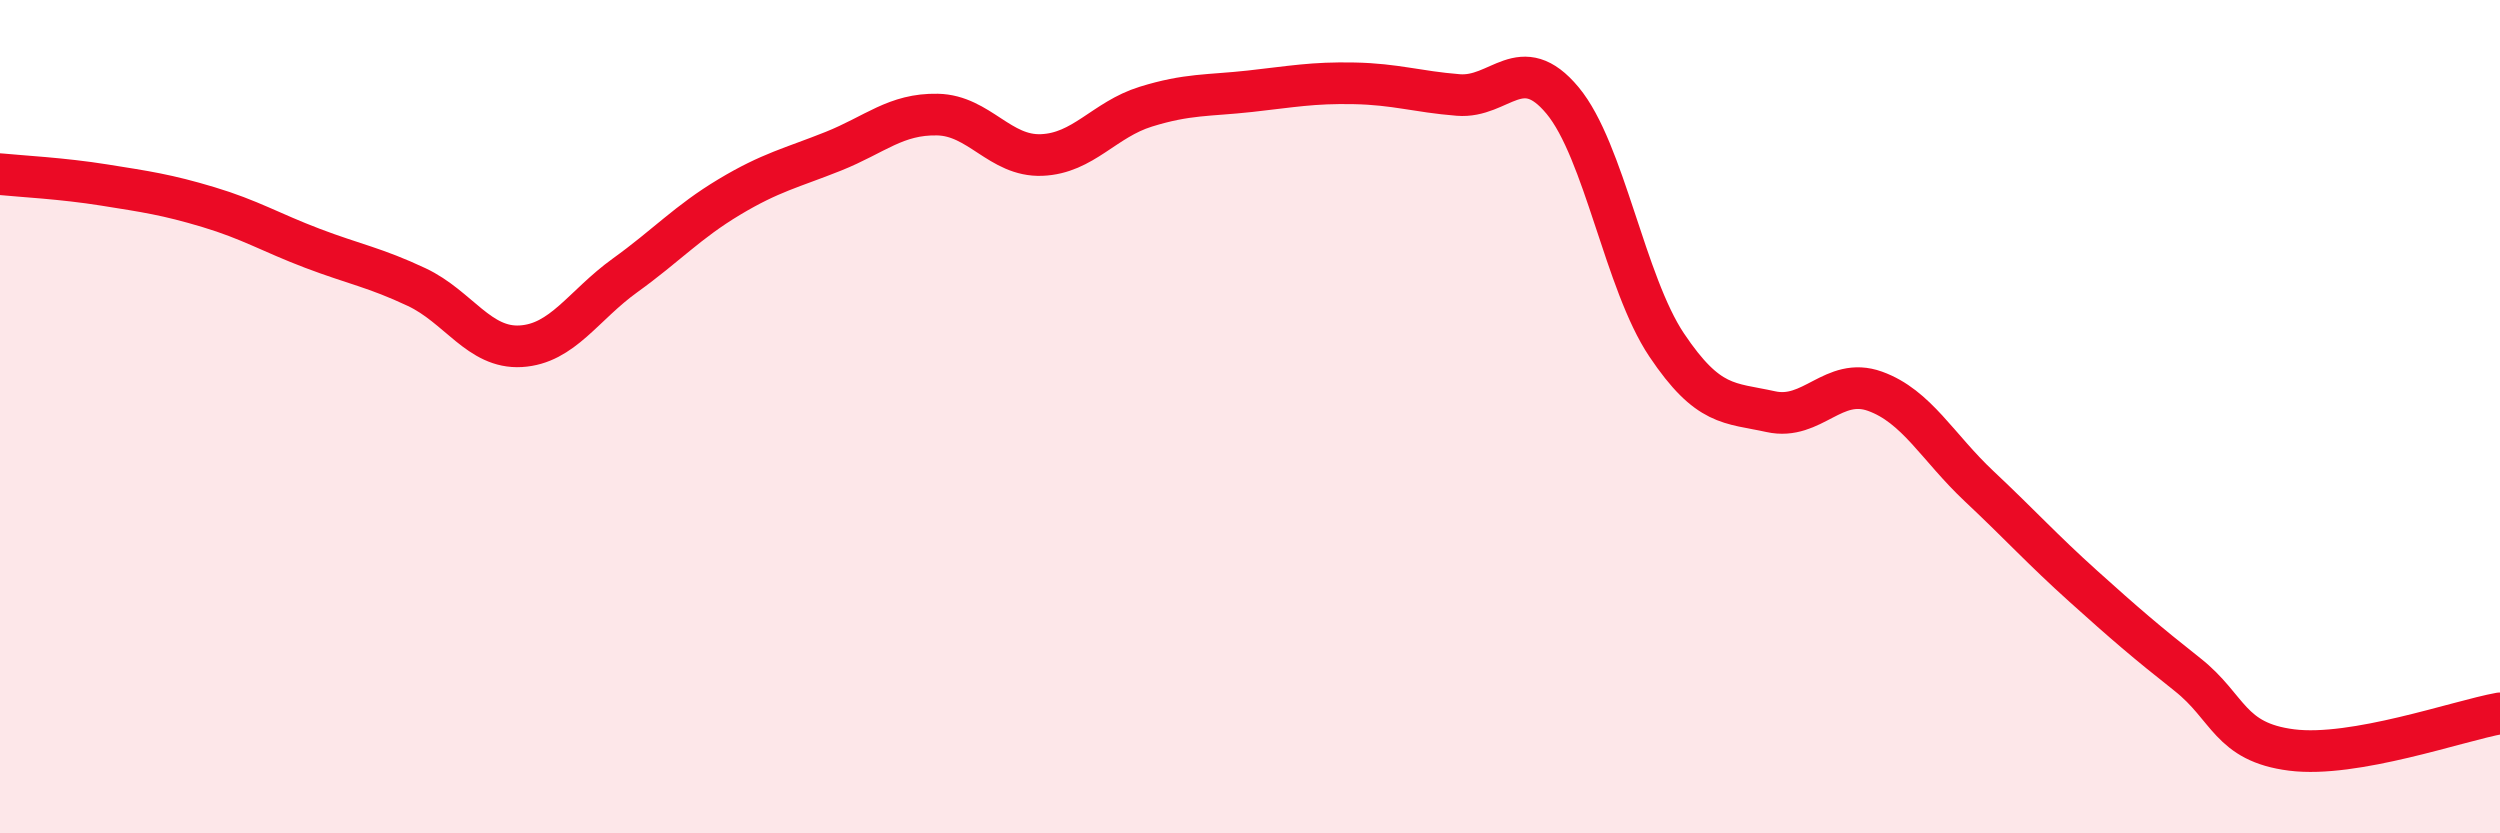
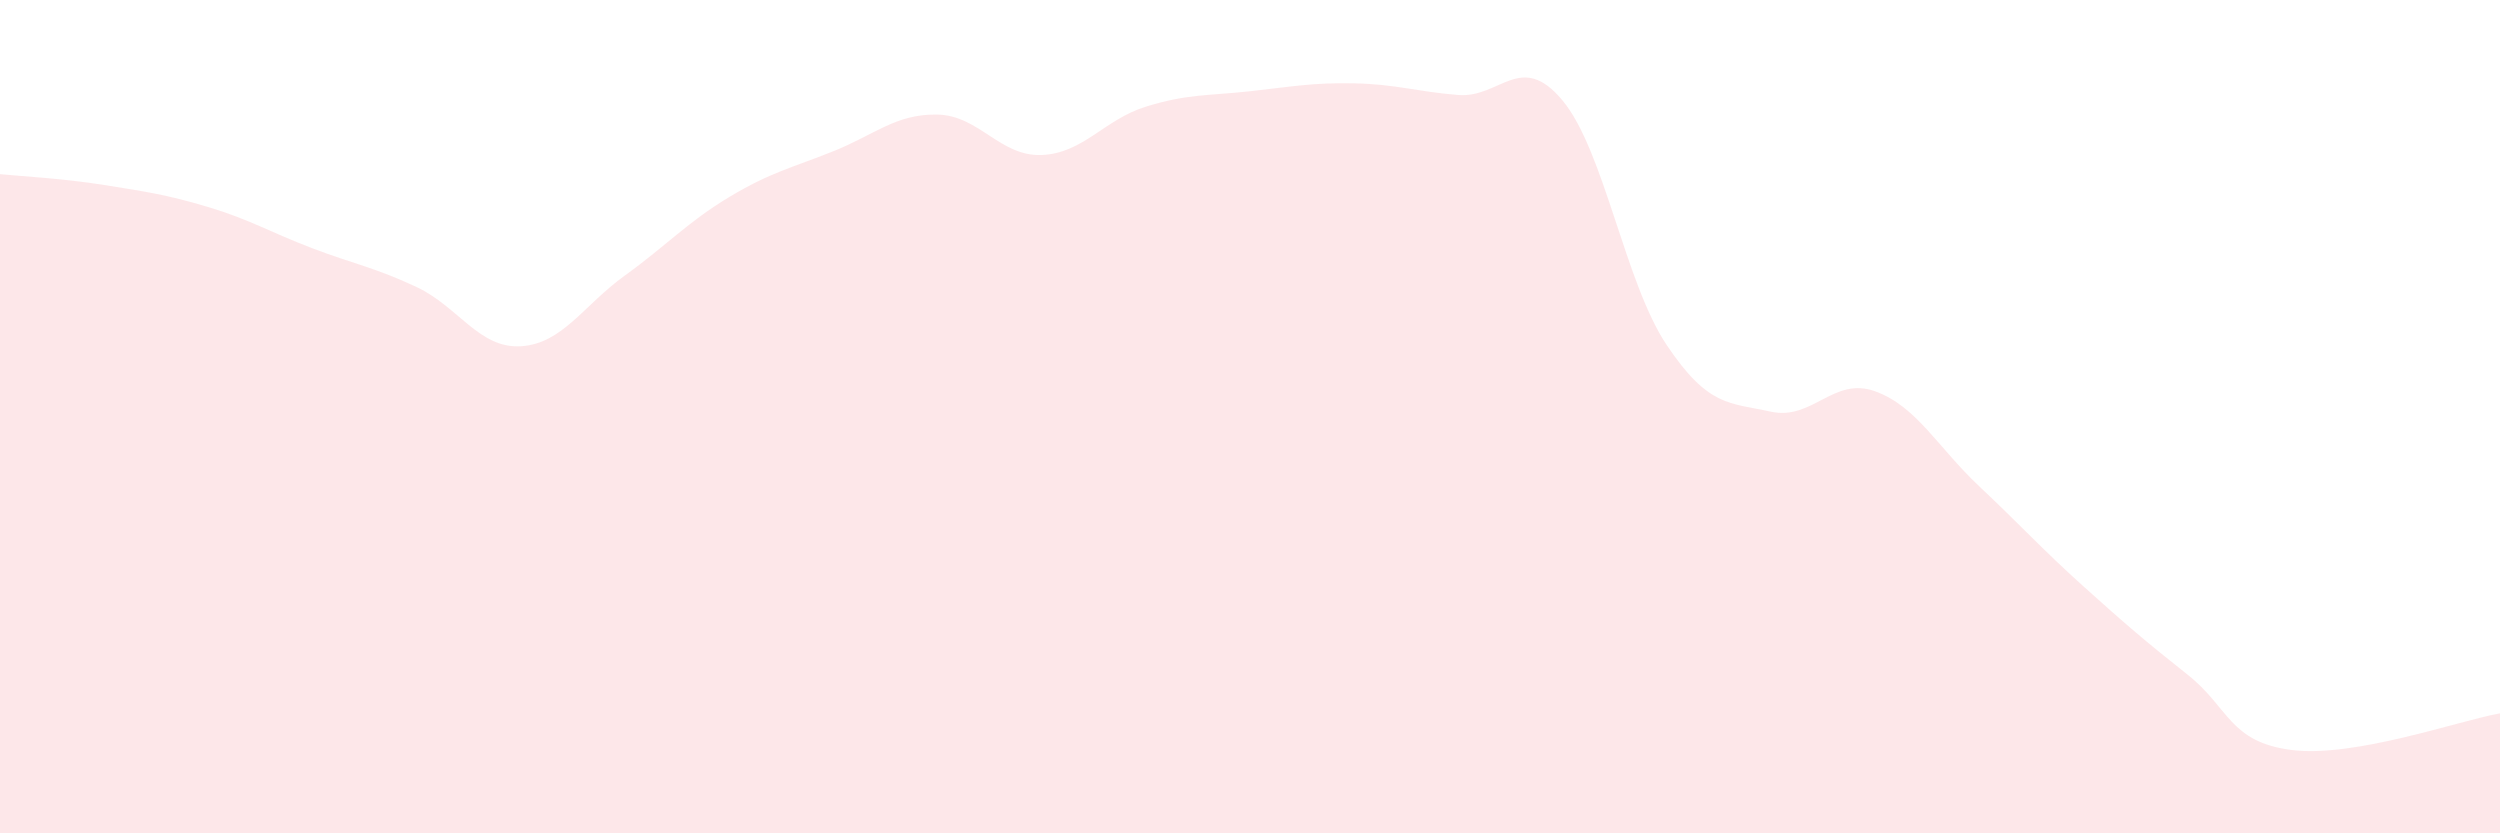
<svg xmlns="http://www.w3.org/2000/svg" width="60" height="20" viewBox="0 0 60 20">
  <path d="M 0,4.18 C 0.5,4.23 1.5,4.28 2.5,4.44 C 3.5,4.6 4,4.67 5,4.97 C 6,5.27 6.5,5.58 7.5,5.96 C 8.5,6.34 9,6.42 10,6.89 C 11,7.36 11.5,8.37 12.5,8.31 C 13.5,8.25 14,7.33 15,6.61 C 16,5.89 16.5,5.33 17.5,4.73 C 18.5,4.13 19,4.03 20,3.63 C 21,3.23 21.5,2.73 22.5,2.75 C 23.5,2.77 24,3.76 25,3.72 C 26,3.68 26.5,2.87 27.5,2.56 C 28.5,2.25 29,2.3 30,2.19 C 31,2.08 31.5,1.98 32.5,2 C 33.5,2.02 34,2.2 35,2.28 C 36,2.36 36.5,1.21 37.5,2.41 C 38.5,3.61 39,6.79 40,8.28 C 41,9.77 41.5,9.66 42.5,9.88 C 43.5,10.1 44,9.03 45,9.39 C 46,9.75 46.5,10.73 47.5,11.67 C 48.5,12.61 49,13.17 50,14.07 C 51,14.97 51.5,15.4 52.5,16.19 C 53.5,16.98 53.5,17.81 55,18 C 56.5,18.19 59,17.3 60,17.12L60 20L0 20Z" fill="#EB0A25" opacity="0.1" stroke-linecap="round" stroke-linejoin="round" />
-   <path d="M 0,4.18 C 0.5,4.23 1.5,4.28 2.5,4.44 C 3.5,4.6 4,4.67 5,4.97 C 6,5.27 6.5,5.58 7.5,5.96 C 8.5,6.34 9,6.42 10,6.89 C 11,7.36 11.5,8.37 12.5,8.31 C 13.5,8.25 14,7.33 15,6.61 C 16,5.89 16.5,5.33 17.5,4.73 C 18.5,4.13 19,4.03 20,3.63 C 21,3.23 21.5,2.73 22.5,2.75 C 23.5,2.77 24,3.76 25,3.72 C 26,3.68 26.5,2.87 27.5,2.56 C 28.5,2.25 29,2.3 30,2.19 C 31,2.08 31.5,1.98 32.5,2 C 33.5,2.02 34,2.2 35,2.28 C 36,2.36 36.5,1.21 37.5,2.41 C 38.5,3.61 39,6.79 40,8.28 C 41,9.77 41.5,9.66 42.5,9.88 C 43.5,10.1 44,9.03 45,9.39 C 46,9.75 46.5,10.73 47.5,11.67 C 48.5,12.61 49,13.17 50,14.07 C 51,14.97 51.5,15.4 52.5,16.19 C 53.5,16.98 53.5,17.81 55,18 C 56.5,18.19 59,17.3 60,17.12" stroke="#EB0A25" stroke-width="1" fill="none" stroke-linecap="round" stroke-linejoin="round" />
</svg>